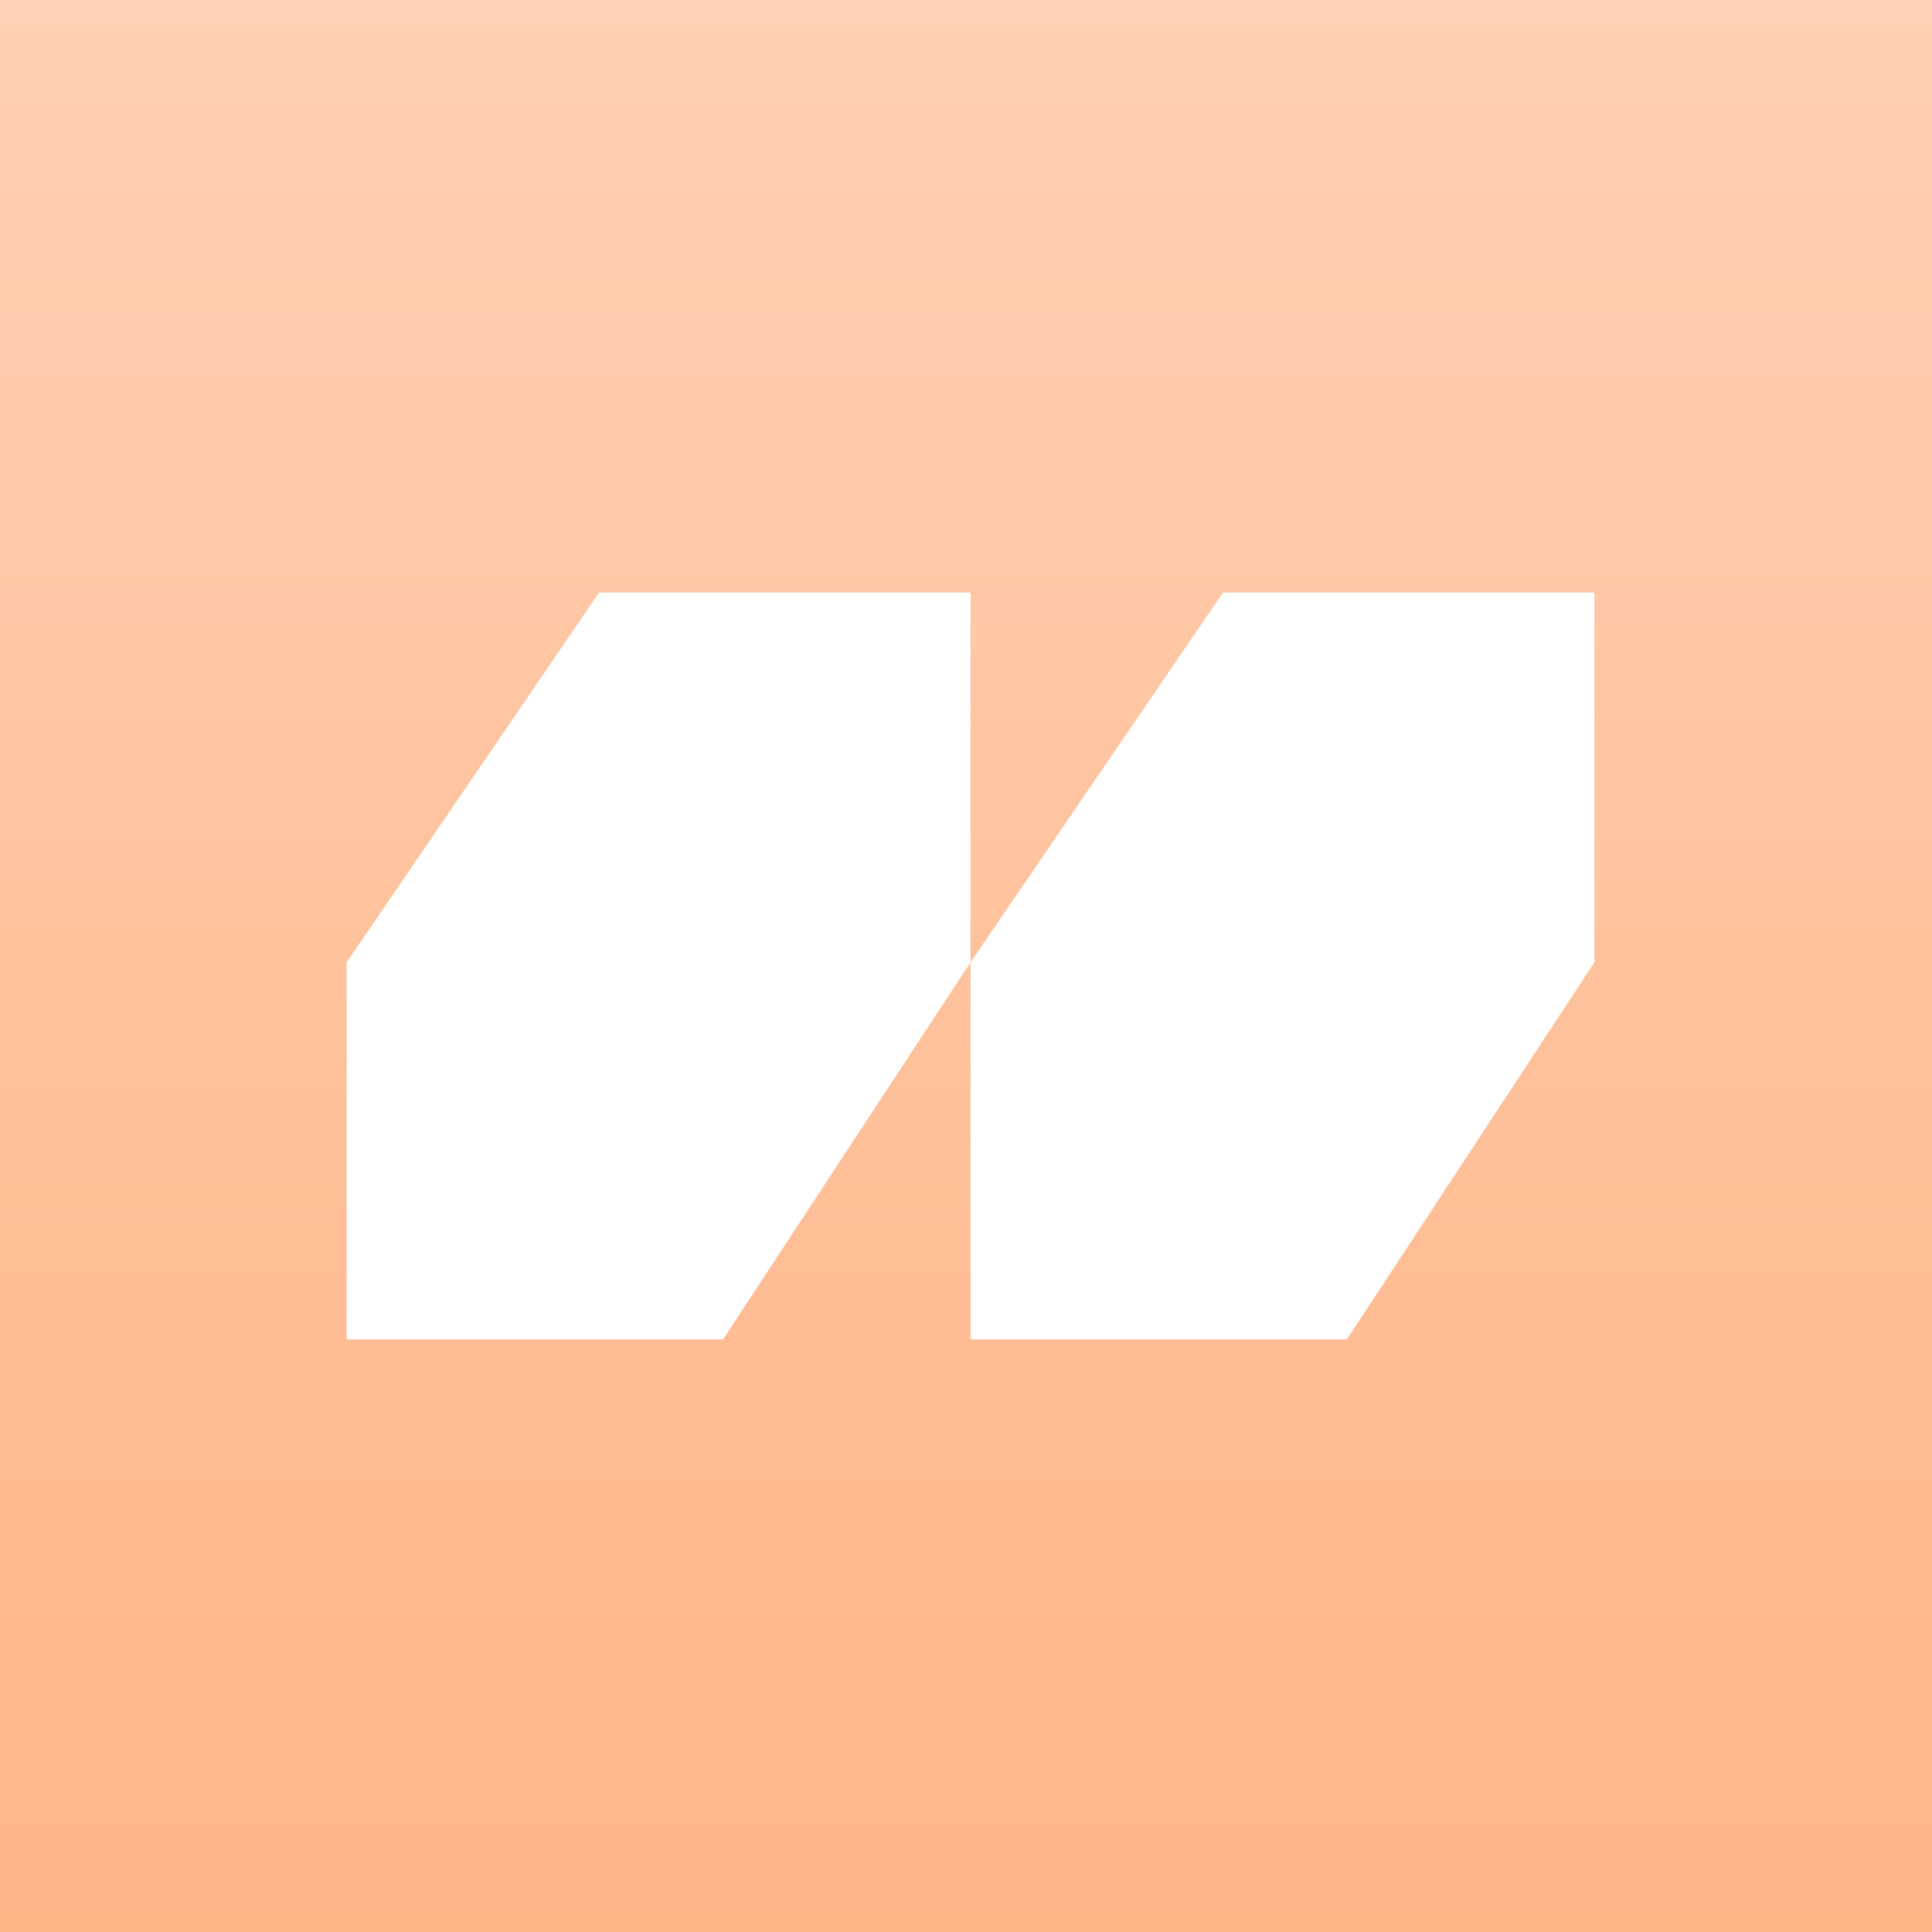
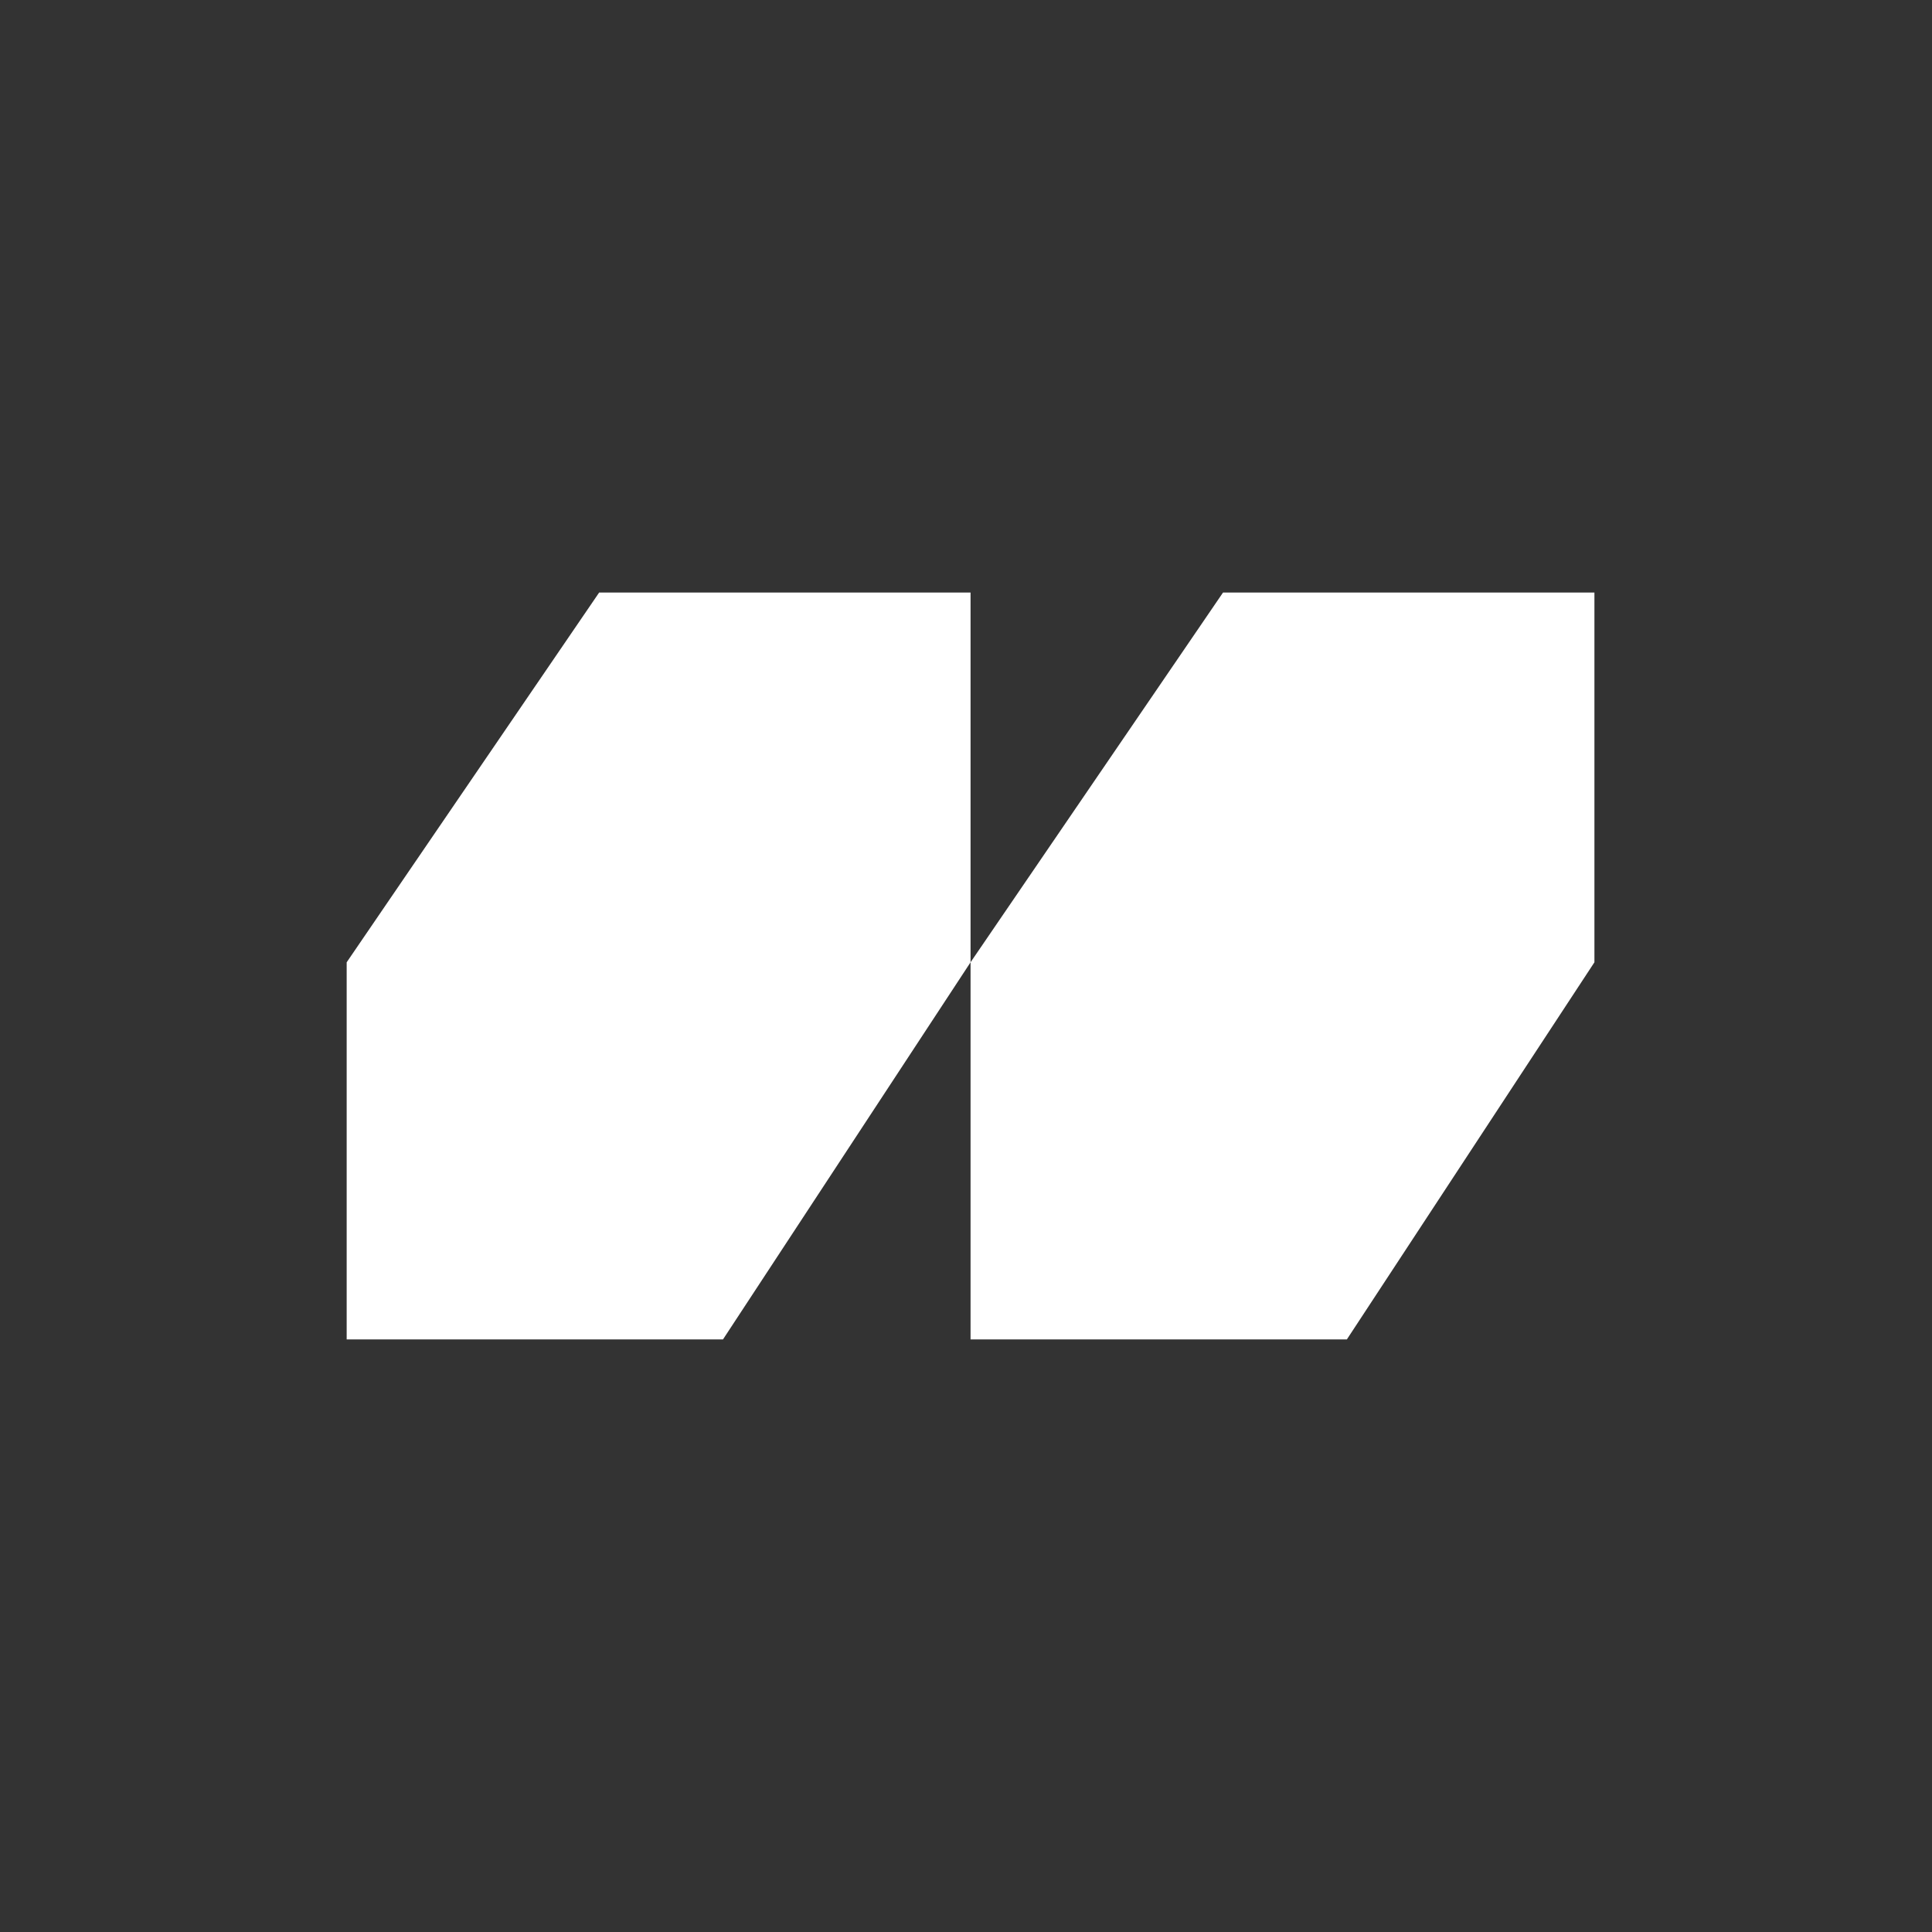
<svg xmlns="http://www.w3.org/2000/svg" width="48" height="48" viewBox="0 0 48 48" fill="none">
  <rect x="0" y="0" width="48" height="48" fill="#333333" stroke="none" />
-   <rect width="48" height="48" fill="url(#paint0_linear_15742_20218)" />
  <path d="M14.886 14.721L8.613 23.908V33.278H17.962L24.113 23.908V14.721H14.886Z" fill="white" />
  <path d="M30.386 14.721L24.113 23.908V33.278H33.462L39.613 23.908V14.721H30.386Z" fill="white" />
  <defs>
    <linearGradient id="paint0_linear_15742_20218" x1="24" y1="0" x2="24" y2="48" gradientUnits="userSpaceOnUse">
      <stop stop-color="#FFD0B3" />
      <stop offset="1" stop-color="#FFB486" />
    </linearGradient>
  </defs>
</svg>